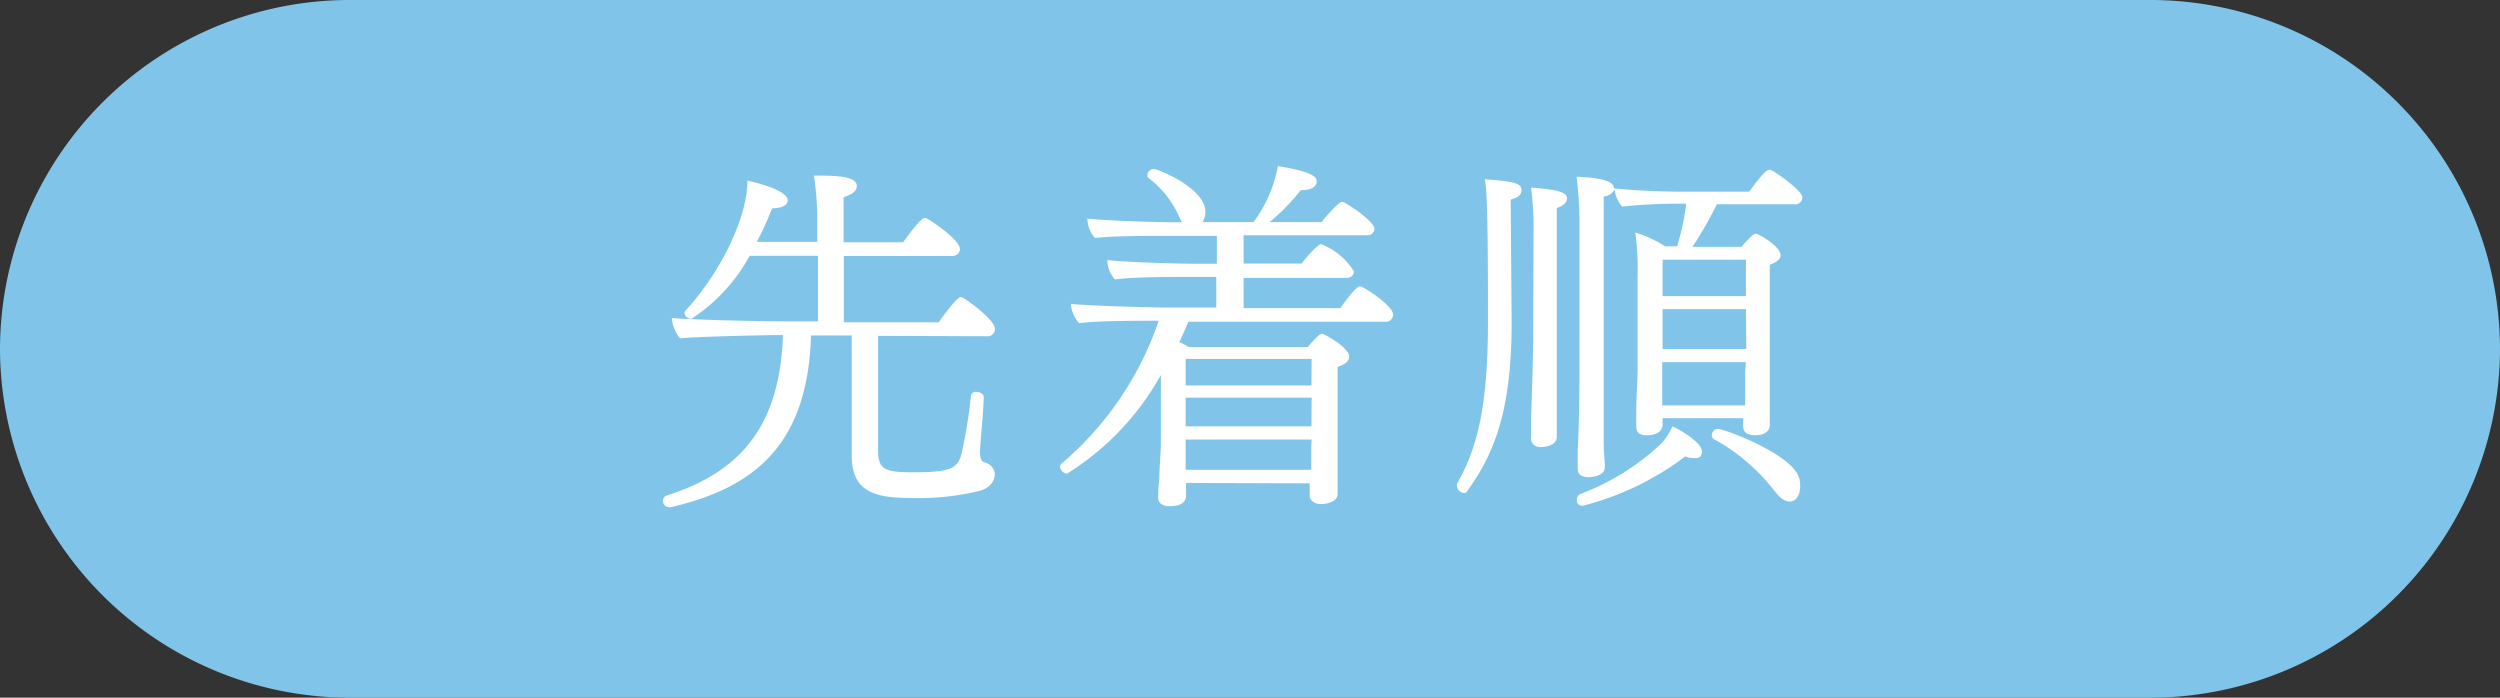
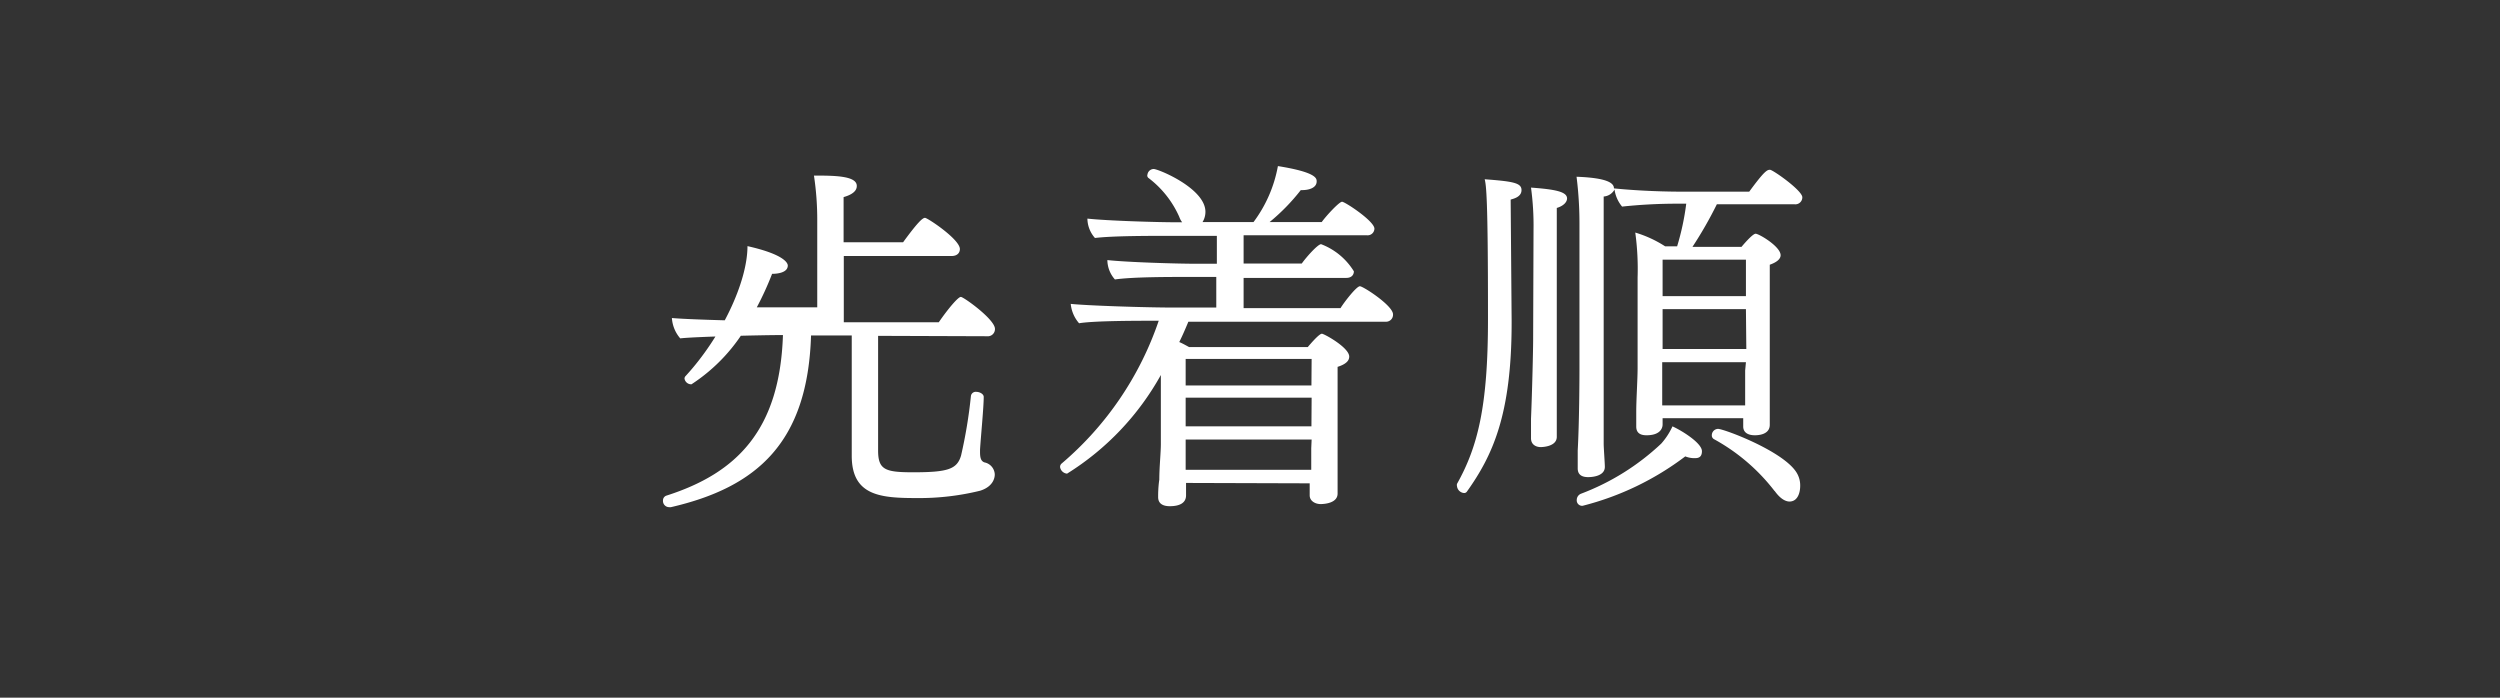
<svg xmlns="http://www.w3.org/2000/svg" width="129" height="36" viewBox="0 0 129 36">
  <rect x="0" y="0" width="129" height="36" fill="#333333" stroke="none" />
  <defs>
    <style>.a{fill:#80c5e9;}.b{fill:#fff;}</style>
  </defs>
  <title>label-first</title>
-   <path class="a" d="M129,18a18.05,18.05,0,0,1-18,18H18A18.05,18.05,0,0,1,0,18H0A18.05,18.05,0,0,1,18,0h93a18.05,18.05,0,0,1,18,18Z" />
-   <path class="b" d="M45.31,17.33l0,5.91c0,1,.36,1.13,1.8,1.13,1.78,0,2.27-.15,2.48-.86a24.9,24.9,0,0,0,.51-3.08.25.25,0,0,1,.28-.21c.17,0,.38.11.38.26v0c0,.54-.15,2.06-.19,2.72v.13c0,.32.06.47.23.53a.66.66,0,0,1,.53.62c0,.07,0,.6-.75.84a13.13,13.13,0,0,1-3.27.38c-1.86,0-3.36-.11-3.36-2.18l0-6.21h-2.1c-.17,5.52-2.78,7.83-7.23,8.86l-.09,0a.32.32,0,0,1-.32-.34.26.26,0,0,1,.19-.26c3.62-1.16,5.84-3.38,6-8.28H40.2c-.81,0-4.32.08-5.1.17a1.78,1.78,0,0,1-.43-1.05c1,.09,4.39.17,5.89.17h1.65V13.2H38.68a9,9,0,0,1-3,3.25.35.35,0,0,1-.36-.3.2.2,0,0,1,.06-.13c1.84-2,3.19-4.84,3.19-6.7,2,.45,2.08.92,2.08,1,0,.38-.56.43-.81.43a15.79,15.79,0,0,1-.79,1.73h3.12V11.42A15.23,15.23,0,0,0,42,9.06c1,0,2.21,0,2.21.53,0,.09,0,.39-.68.58,0,.24,0,1.2,0,2.33H46.6c.73-1,1-1.26,1.13-1.26s1.8,1.11,1.8,1.61c0,.19-.13.36-.43.36H43.54v3.42h4.9c.49-.71,1-1.31,1.14-1.31s1.76,1.16,1.76,1.65a.37.37,0,0,1-.41.38Z" />
+   <path class="b" d="M45.31,17.33l0,5.91c0,1,.36,1.13,1.8,1.13,1.78,0,2.27-.15,2.48-.86a24.9,24.9,0,0,0,.51-3.08.25.25,0,0,1,.28-.21c.17,0,.38.11.38.26v0c0,.54-.15,2.06-.19,2.72v.13c0,.32.06.47.23.53a.66.66,0,0,1,.53.62c0,.07,0,.6-.75.84a13.13,13.13,0,0,1-3.27.38c-1.86,0-3.36-.11-3.36-2.18l0-6.21h-2.1c-.17,5.52-2.78,7.83-7.23,8.86l-.09,0a.32.32,0,0,1-.32-.34.26.26,0,0,1,.19-.26c3.62-1.16,5.84-3.38,6-8.28H40.2c-.81,0-4.32.08-5.1.17a1.78,1.78,0,0,1-.43-1.05c1,.09,4.39.17,5.89.17h1.65H38.68a9,9,0,0,1-3,3.25.35.35,0,0,1-.36-.3.2.2,0,0,1,.06-.13c1.84-2,3.19-4.84,3.19-6.7,2,.45,2.08.92,2.08,1,0,.38-.56.43-.81.43a15.79,15.79,0,0,1-.79,1.73h3.12V11.42A15.23,15.23,0,0,0,42,9.06c1,0,2.21,0,2.21.53,0,.09,0,.39-.68.58,0,.24,0,1.2,0,2.33H46.6c.73-1,1-1.26,1.13-1.26s1.8,1.11,1.8,1.61c0,.19-.13.36-.43.36H43.54v3.42h4.9c.49-.71,1-1.31,1.14-1.31s1.76,1.16,1.76,1.65a.37.37,0,0,1-.41.38Z" />
  <path class="b" d="M61.2,24.92c0,.28,0,.6,0,.64,0,.41-.36.56-.84.56-.32,0-.6-.11-.6-.47v-.09s0-.43.06-.81c0-.64.08-1.39.08-1.84,0-.88,0-1.78,0-2.68,0-.28,0-.58,0-.88a14,14,0,0,1-4.84,5.09.4.4,0,0,1-.36-.34.23.23,0,0,1,.09-.19,16.73,16.73,0,0,0,5-7.36c-1.13,0-3.34,0-4.11.13a1.78,1.78,0,0,1-.43-1c.83.09,3.87.19,5.33.19h2.18V14.29H61.28c-1,0-2.85,0-3.75.13a1.53,1.53,0,0,1-.39-1c1,.11,3.53.19,4.65.19h1V12.17h-2.5c-1,0-2.89,0-3.79.11a1.53,1.53,0,0,1-.39-1c1,.11,3.55.19,4.67.19H61a1,1,0,0,1-.15-.28,5.1,5.1,0,0,0-1.58-2A.16.16,0,0,1,59.21,9a.33.33,0,0,1,.32-.28c.24,0,2.67,1,2.67,2.21a1,1,0,0,1-.15.53h2.63a6.85,6.85,0,0,0,1.26-2.89c2,.32,2,.64,2,.79,0,.34-.41.45-.75.45h-.07a10.39,10.39,0,0,1-1.61,1.65H68.2c.21-.3.9-1.05,1.05-1.05s1.67,1,1.67,1.39a.35.35,0,0,1-.39.34H64.17v1.46h3c.24-.34.83-1,1-1A3.41,3.41,0,0,1,69.86,14c0,.19-.13.34-.39.34H64.17v1.56h5c.21-.34.83-1.13,1-1.13s1.71,1,1.71,1.45a.36.36,0,0,1-.39.38H61.32c-.15.36-.3.71-.47,1.05.17.07.34.17.51.26h6.12c.32-.38.62-.69.73-.69s1.41.71,1.41,1.18c0,.19-.13.38-.6.53v4c0,.3,0,1.45,0,1.71s0,.69,0,.83c0,.47-.62.54-.88.54s-.56-.15-.56-.45,0-.41,0-.62Zm6.48-6.4H61.18v1.37h6.49Zm0,2H61.18V22h6.49Zm0,2.16H61.18v1.56h6.48c0-.38,0-.73,0-1.11Z" />
  <path class="b" d="M78,16.53v.13c0,4.77-1,6.87-2.31,8.71a.17.17,0,0,1-.15.07.4.4,0,0,1-.36-.36.26.26,0,0,1,0-.11c1.07-1.91,1.6-4,1.6-8.48v-.24c0-6.08-.09-6.68-.17-7,1.48.11,1.9.19,1.9.56s-.45.45-.56.49Zm1.13-4.65A14.59,14.59,0,0,0,79,9.68c1.24.09,1.86.21,1.86.56,0,.19-.19.39-.53.49,0,.73,0,6.76,0,6.76,0,1.93,0,2.82,0,3.87,0,.19,0,1,0,1.18,0,.49-.69.53-.84.53S79,23,79,22.61v0c0-.07,0-.56,0-1,.06-1.43.11-3.58.11-4.09ZM81.66,26.1a.28.28,0,0,1-.3-.3.35.35,0,0,1,.21-.32,12.44,12.44,0,0,0,4.15-2.59A3.58,3.58,0,0,0,86.3,22c.56.26,1.52.88,1.52,1.28s-.3.36-.45.36a1.28,1.28,0,0,1-.41-.09A14.78,14.78,0,0,1,81.66,26.1Zm4.13-4.52c0,.11,0,.24,0,.32v0c0,.06,0,.56-.83.56-.28,0-.53-.09-.53-.45V22c0-.09,0-.39,0-.73,0-.68.07-1.67.07-2.27V14.33A13.84,13.84,0,0,0,84.38,12a6,6,0,0,1,1.54.71h.62a13.31,13.31,0,0,0,.47-2.2h-.49a26.81,26.81,0,0,0-2.82.15,1.74,1.74,0,0,1-.39-.88.69.69,0,0,1-.56.36c0,.28,0,1.37,0,2.68,0,2.63,0,6.19,0,6.19,0,.28,0,1,0,1.9,0,.64,0,1.35,0,2,0,.19.06,1,.06,1.18,0,.53-.79.53-.86.53-.28,0-.54-.09-.54-.45v0c0-.07,0-.49,0-.92.08-1.45.09-3.66.09-4.17V11.48a19.11,19.11,0,0,0-.15-2.36c1.63.06,1.93.34,1.93.6.75.08,2.1.17,3.53.17h3.45c.77-1.05.92-1.13,1.07-1.13S93,9.83,93,10.18a.36.36,0,0,1-.41.36h-4a20.69,20.69,0,0,1-1.26,2.2h2.53s.56-.68.73-.68,1.29.66,1.29,1.11c0,.19-.19.36-.56.49v5.2c0,.41,0,2,0,2.35s0,.6,0,.71c0,.53-.64.54-.77.54-.39,0-.6-.17-.6-.45,0-.07,0-.26,0-.43Zm4.3-5.63h-4.3l0,2.06h4.32Zm0,2.74H85.77v.69c0,.26,0,1.07,0,1.54h4.28c0-.47,0-1.43,0-1.8Zm0-5.29h-4.3v1.88h4.3Zm1.48,11.94a10,10,0,0,0-3.13-2.68.22.22,0,0,1-.11-.21.33.33,0,0,1,.32-.32c.3,0,3.36,1.14,4.05,2.25a1.25,1.25,0,0,1,.19.69c0,.32-.11.81-.56.81C92.08,25.87,91.82,25.68,91.57,25.33Z" />
</svg>